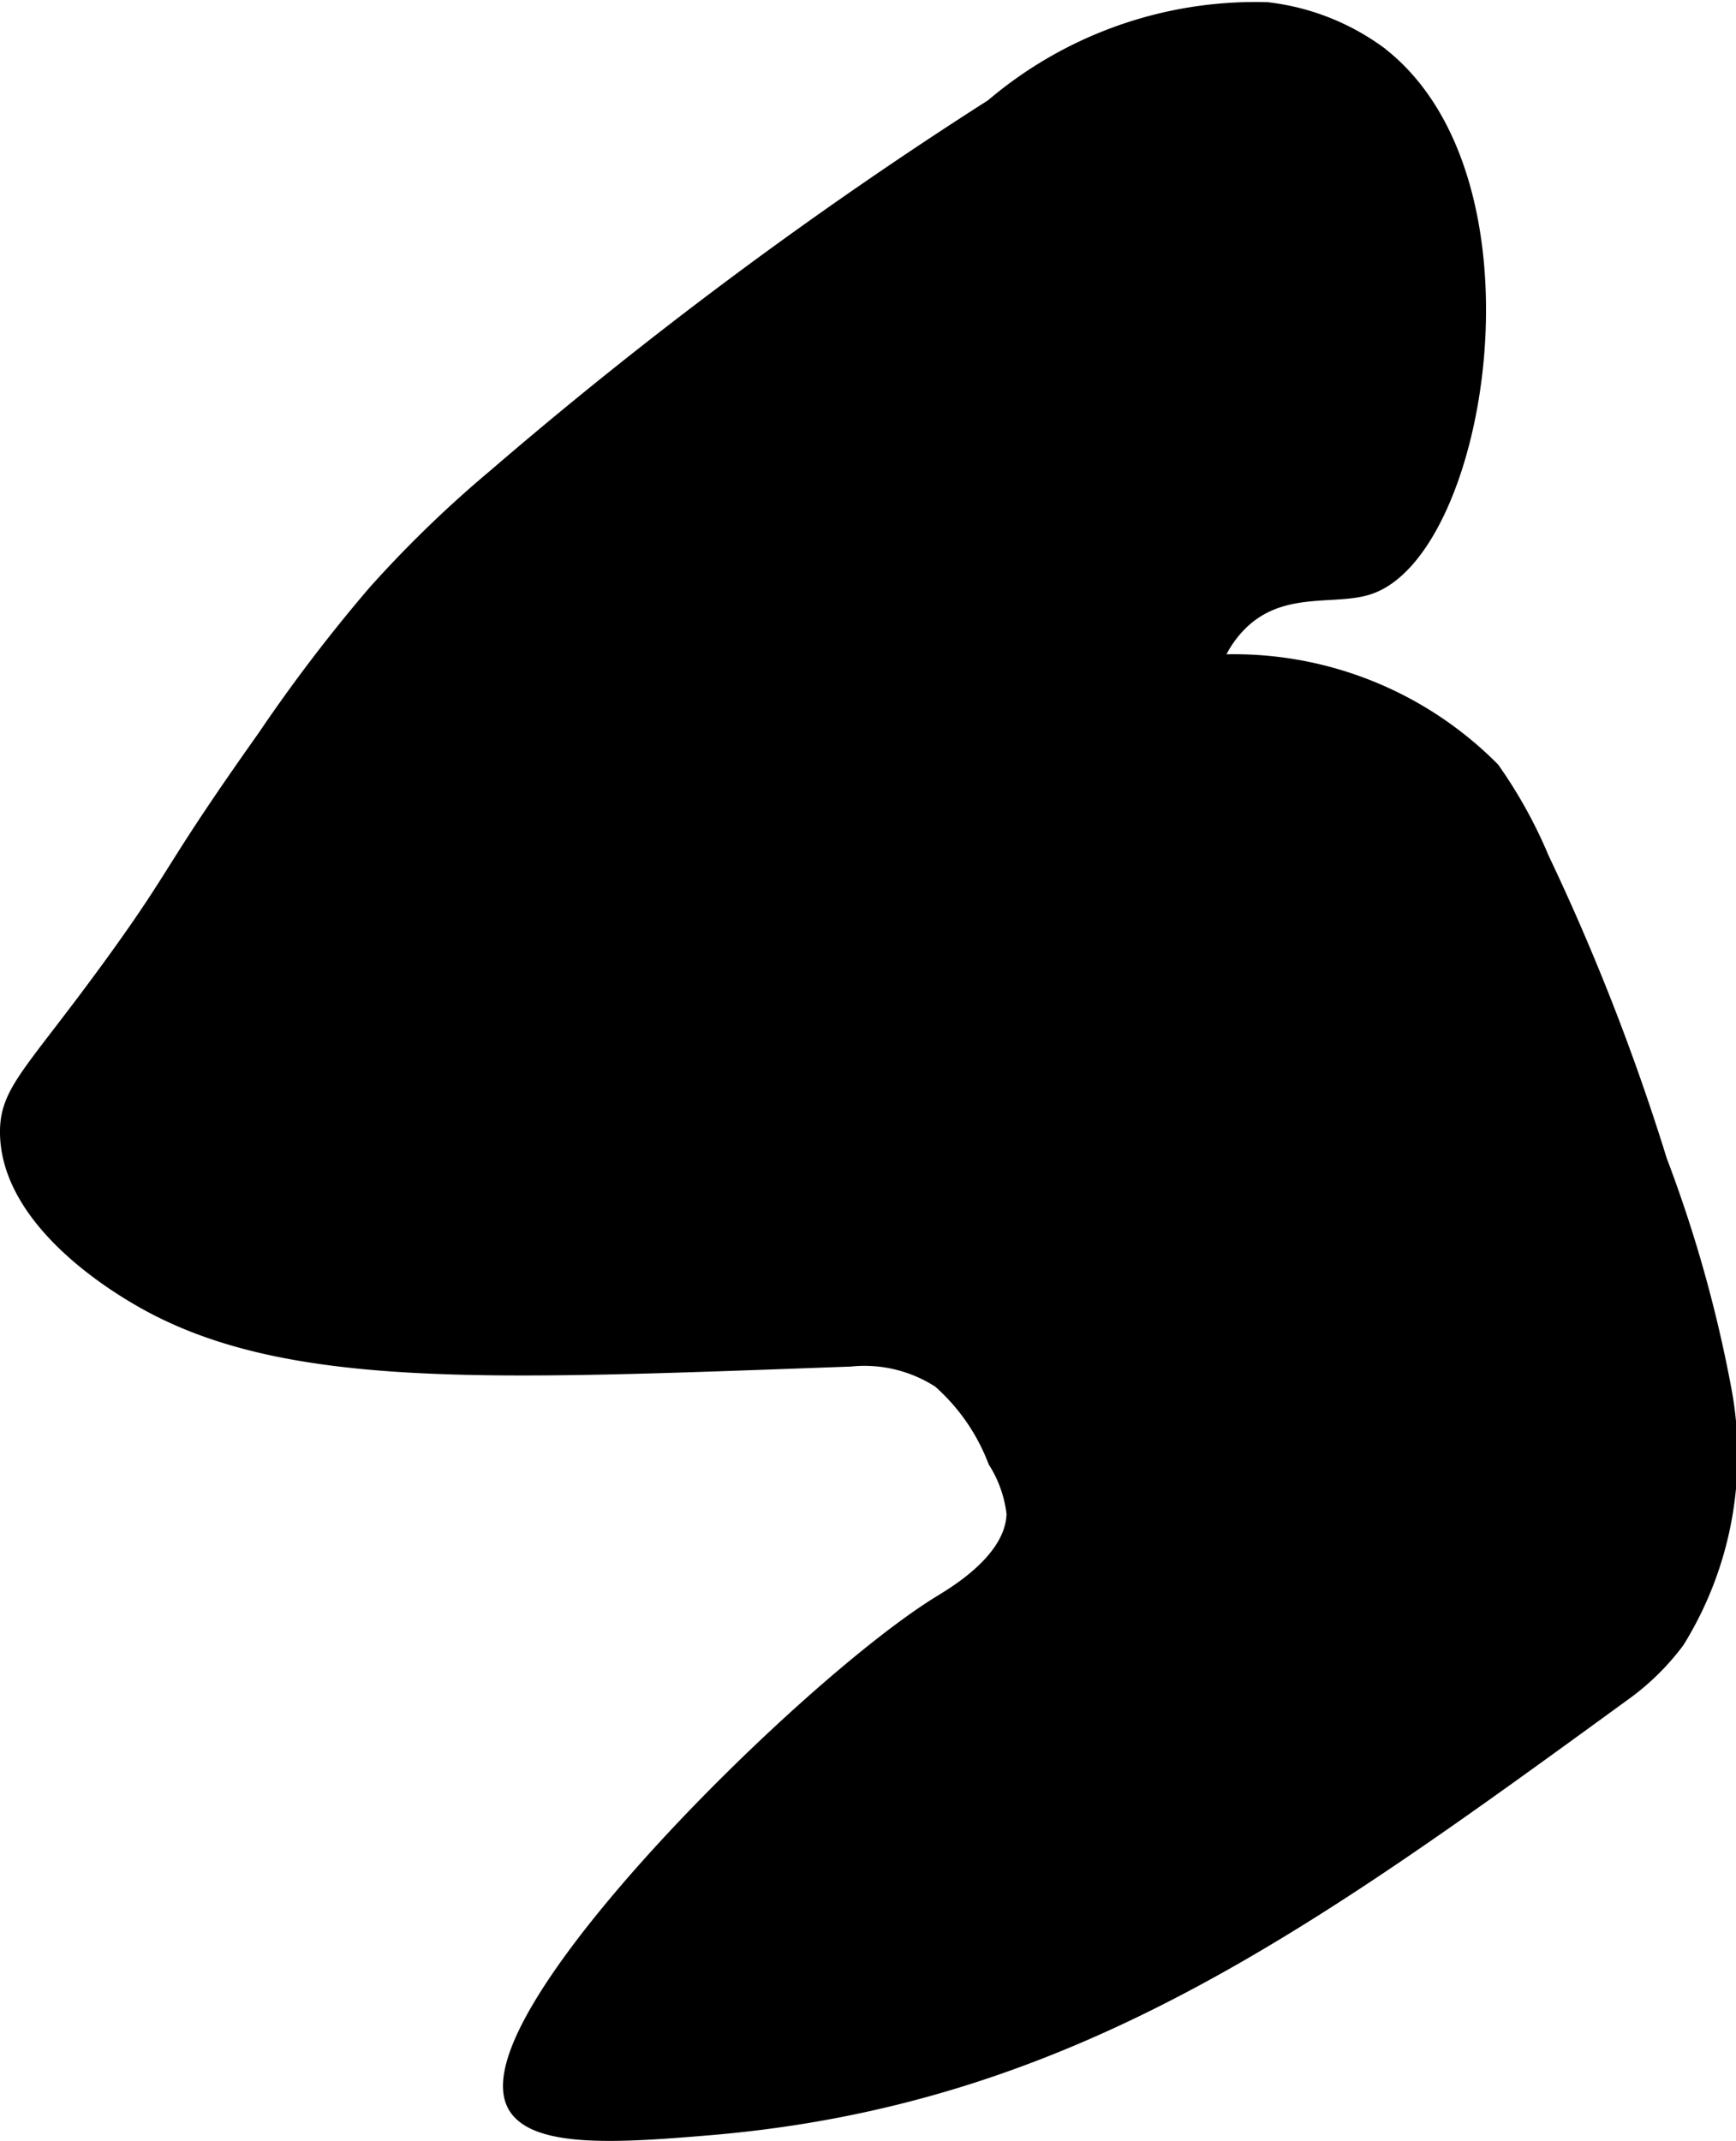
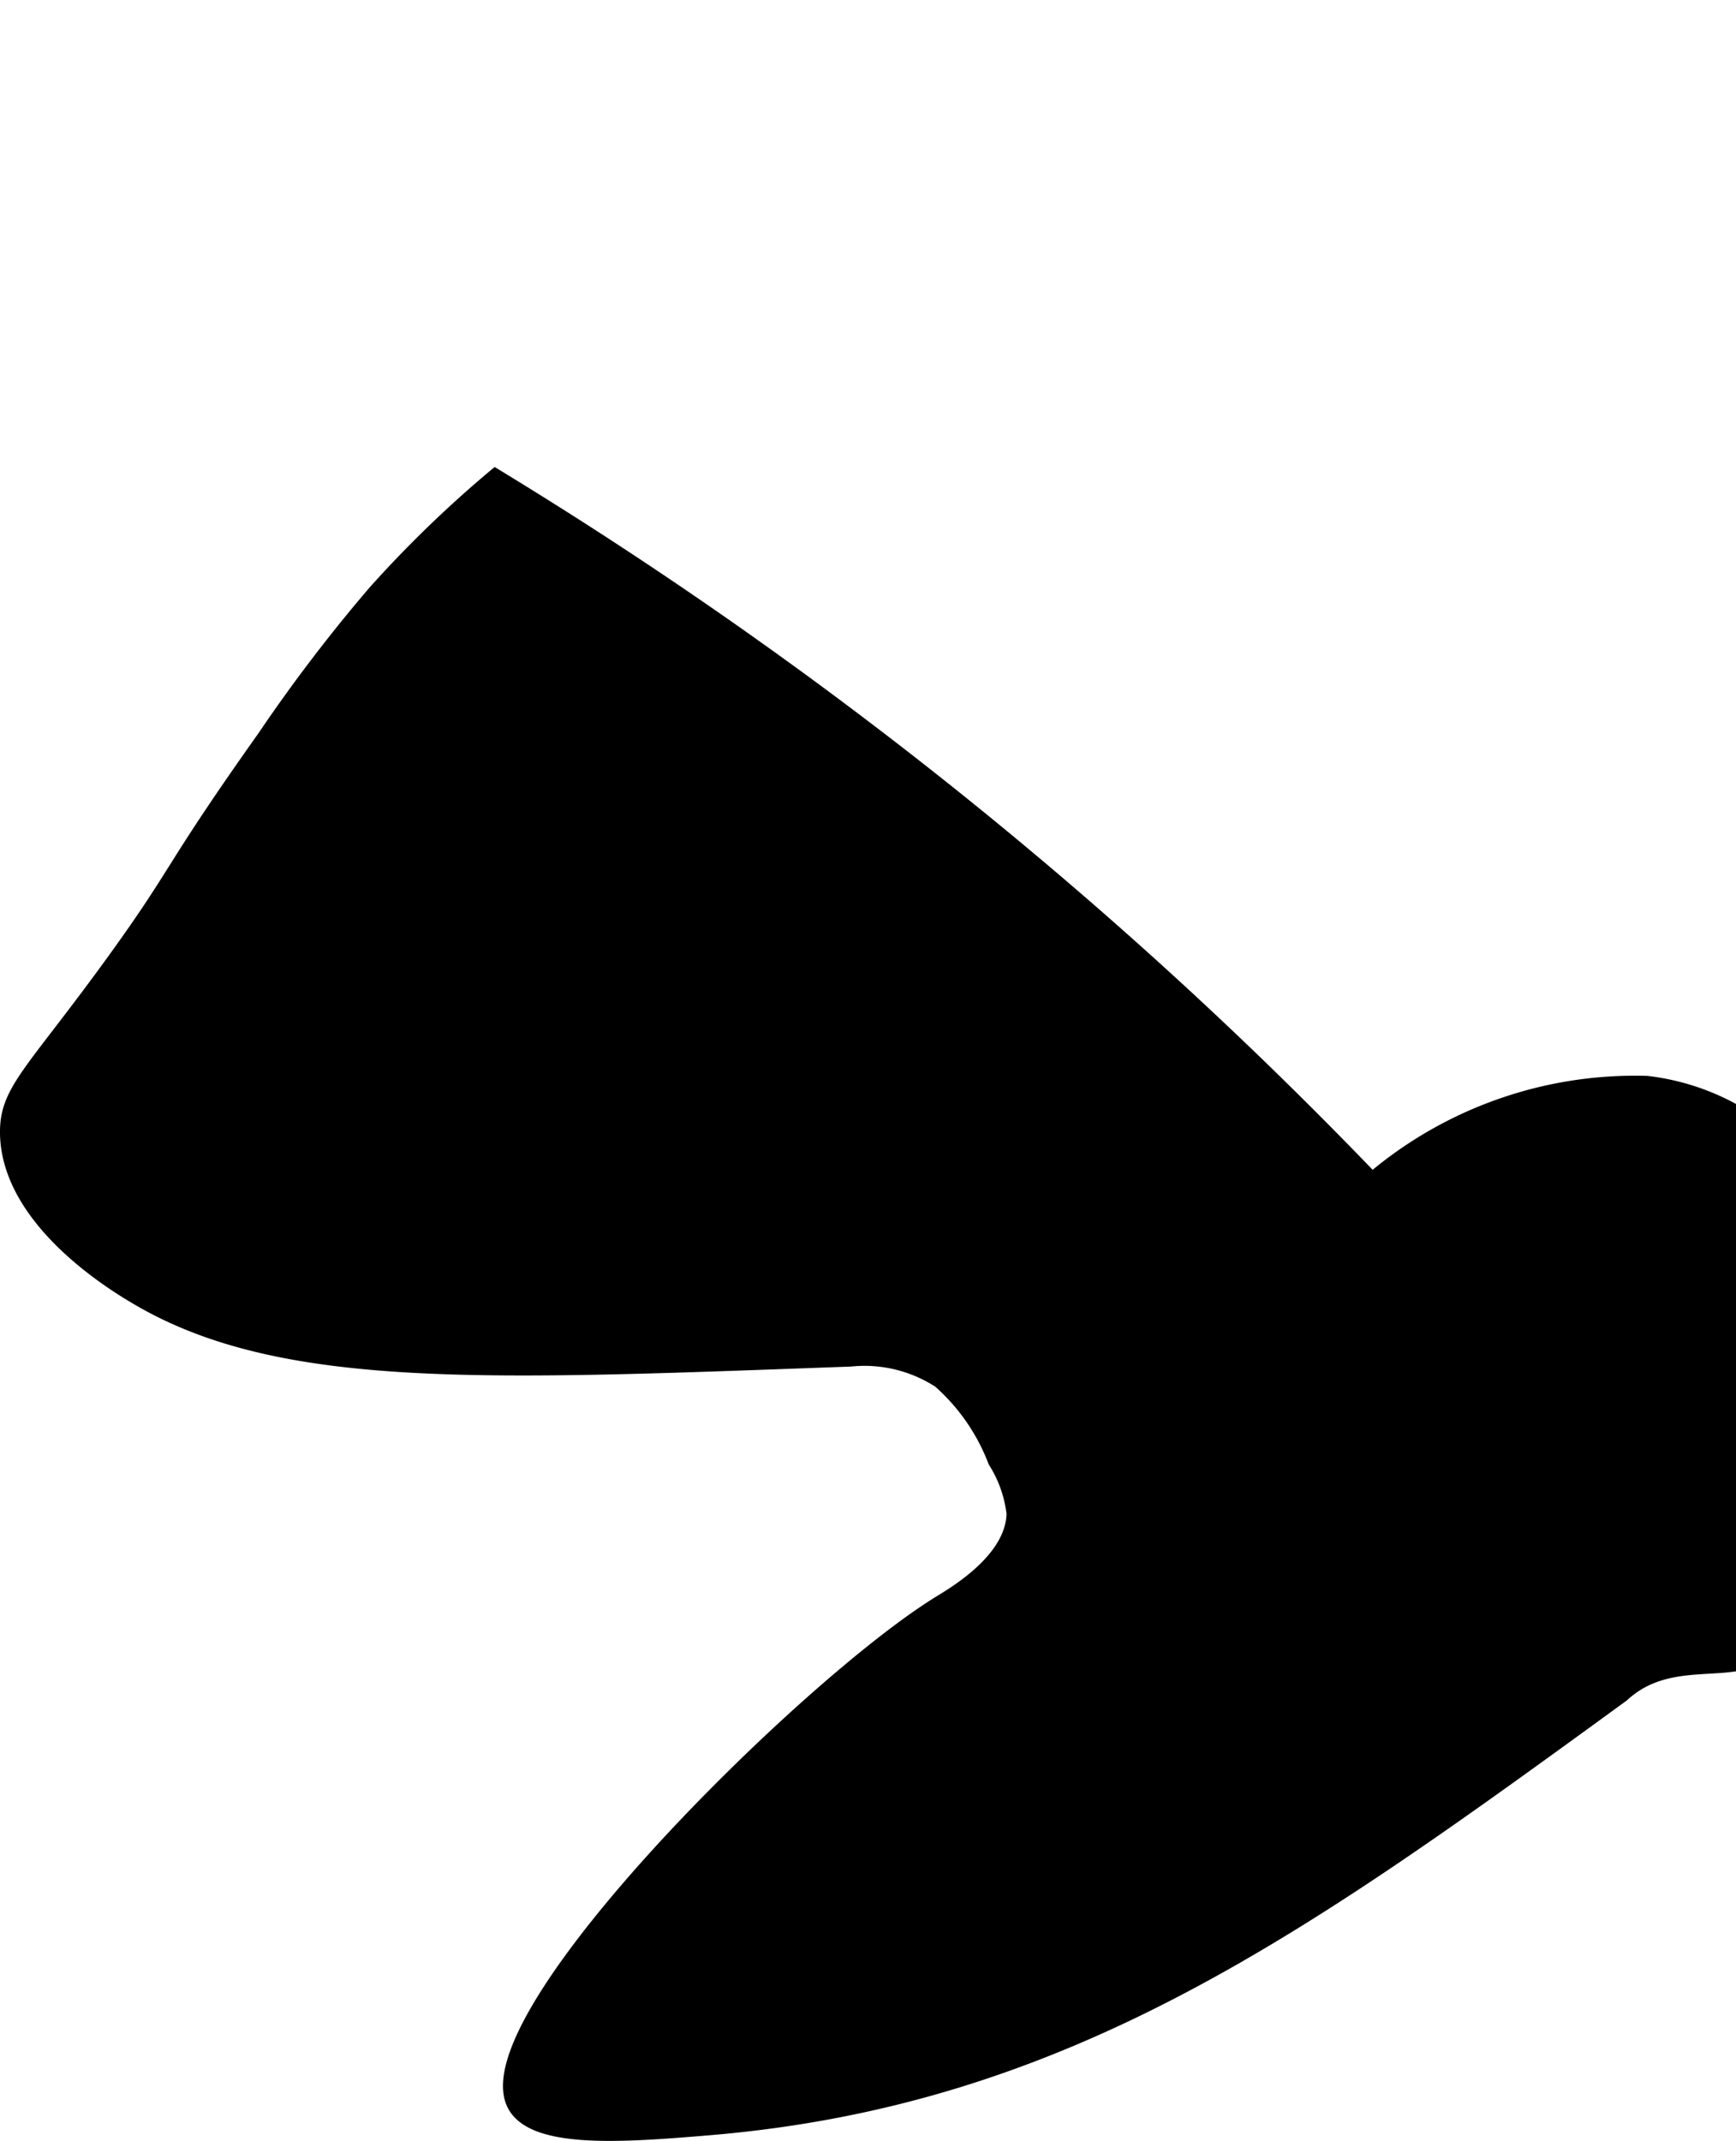
<svg xmlns="http://www.w3.org/2000/svg" version="1.1" width="6.198mm" height="7.644mm" viewBox="0 0 17.57 21.667">
  <defs>
    <style type="text/css">
      .a {
        stroke: #000;
        stroke-miterlimit: 10;
        stroke-width: 0.15px;
      }
    </style>
  </defs>
-   <path class="a" d="M5.013,4.817A11.828,11.828,0,0,0,3.797,5.994,16.341,16.341,0,0,0,2.677,7.463C1.707,8.831,1.836,8.78,1.16,9.716.327,10.867.067,11.034.075,11.473c.017.89,1.111,1.537,1.312,1.656,1.47.869,3.558.757,7.219.625a1.399,1.399,0,0,1,.906.219,2.067,2.067,0,0,1,.562.812,1.264,1.264,0,0,1,.188.531c-.008.467-.591.808-.75.906-1.343.827-4.723,4.168-4.312,5.062.179.39,1.083.324,1.969.25,3.642-.303,6.042-2.05,9.248-4.384a2.494,2.494,0,0,0,.558-.543,3.576,3.576,0,0,0,.475-2.541,13.475,13.475,0,0,0-.652-2.321,22.804,22.804,0,0,0-1.192-3.054,4.771,4.771,0,0,0-.501-.906,3.685,3.685,0,0,0-2.81-1.085,1.134,1.134,0,0,1,.28-.416c.414-.383.938-.228,1.281-.344,1.123-.378,1.757-4.141.094-5.406a2.383,2.383,0,0,0-1.125-.438,4.105,4.105,0,0,0-2.78.978A44.046,44.046,0,0,0,5.013,4.817Z" />
+   <path class="a" d="M5.013,4.817A11.828,11.828,0,0,0,3.797,5.994,16.341,16.341,0,0,0,2.677,7.463C1.707,8.831,1.836,8.78,1.16,9.716.327,10.867.067,11.034.075,11.473c.017.89,1.111,1.537,1.312,1.656,1.47.869,3.558.757,7.219.625a1.399,1.399,0,0,1,.906.219,2.067,2.067,0,0,1,.562.812,1.264,1.264,0,0,1,.188.531c-.008.467-.591.808-.75.906-1.343.827-4.723,4.168-4.312,5.062.179.39,1.083.324,1.969.25,3.642-.303,6.042-2.05,9.248-4.384c.414-.383.938-.228,1.281-.344,1.123-.378,1.757-4.141.094-5.406a2.383,2.383,0,0,0-1.125-.438,4.105,4.105,0,0,0-2.78.978A44.046,44.046,0,0,0,5.013,4.817Z" />
</svg>